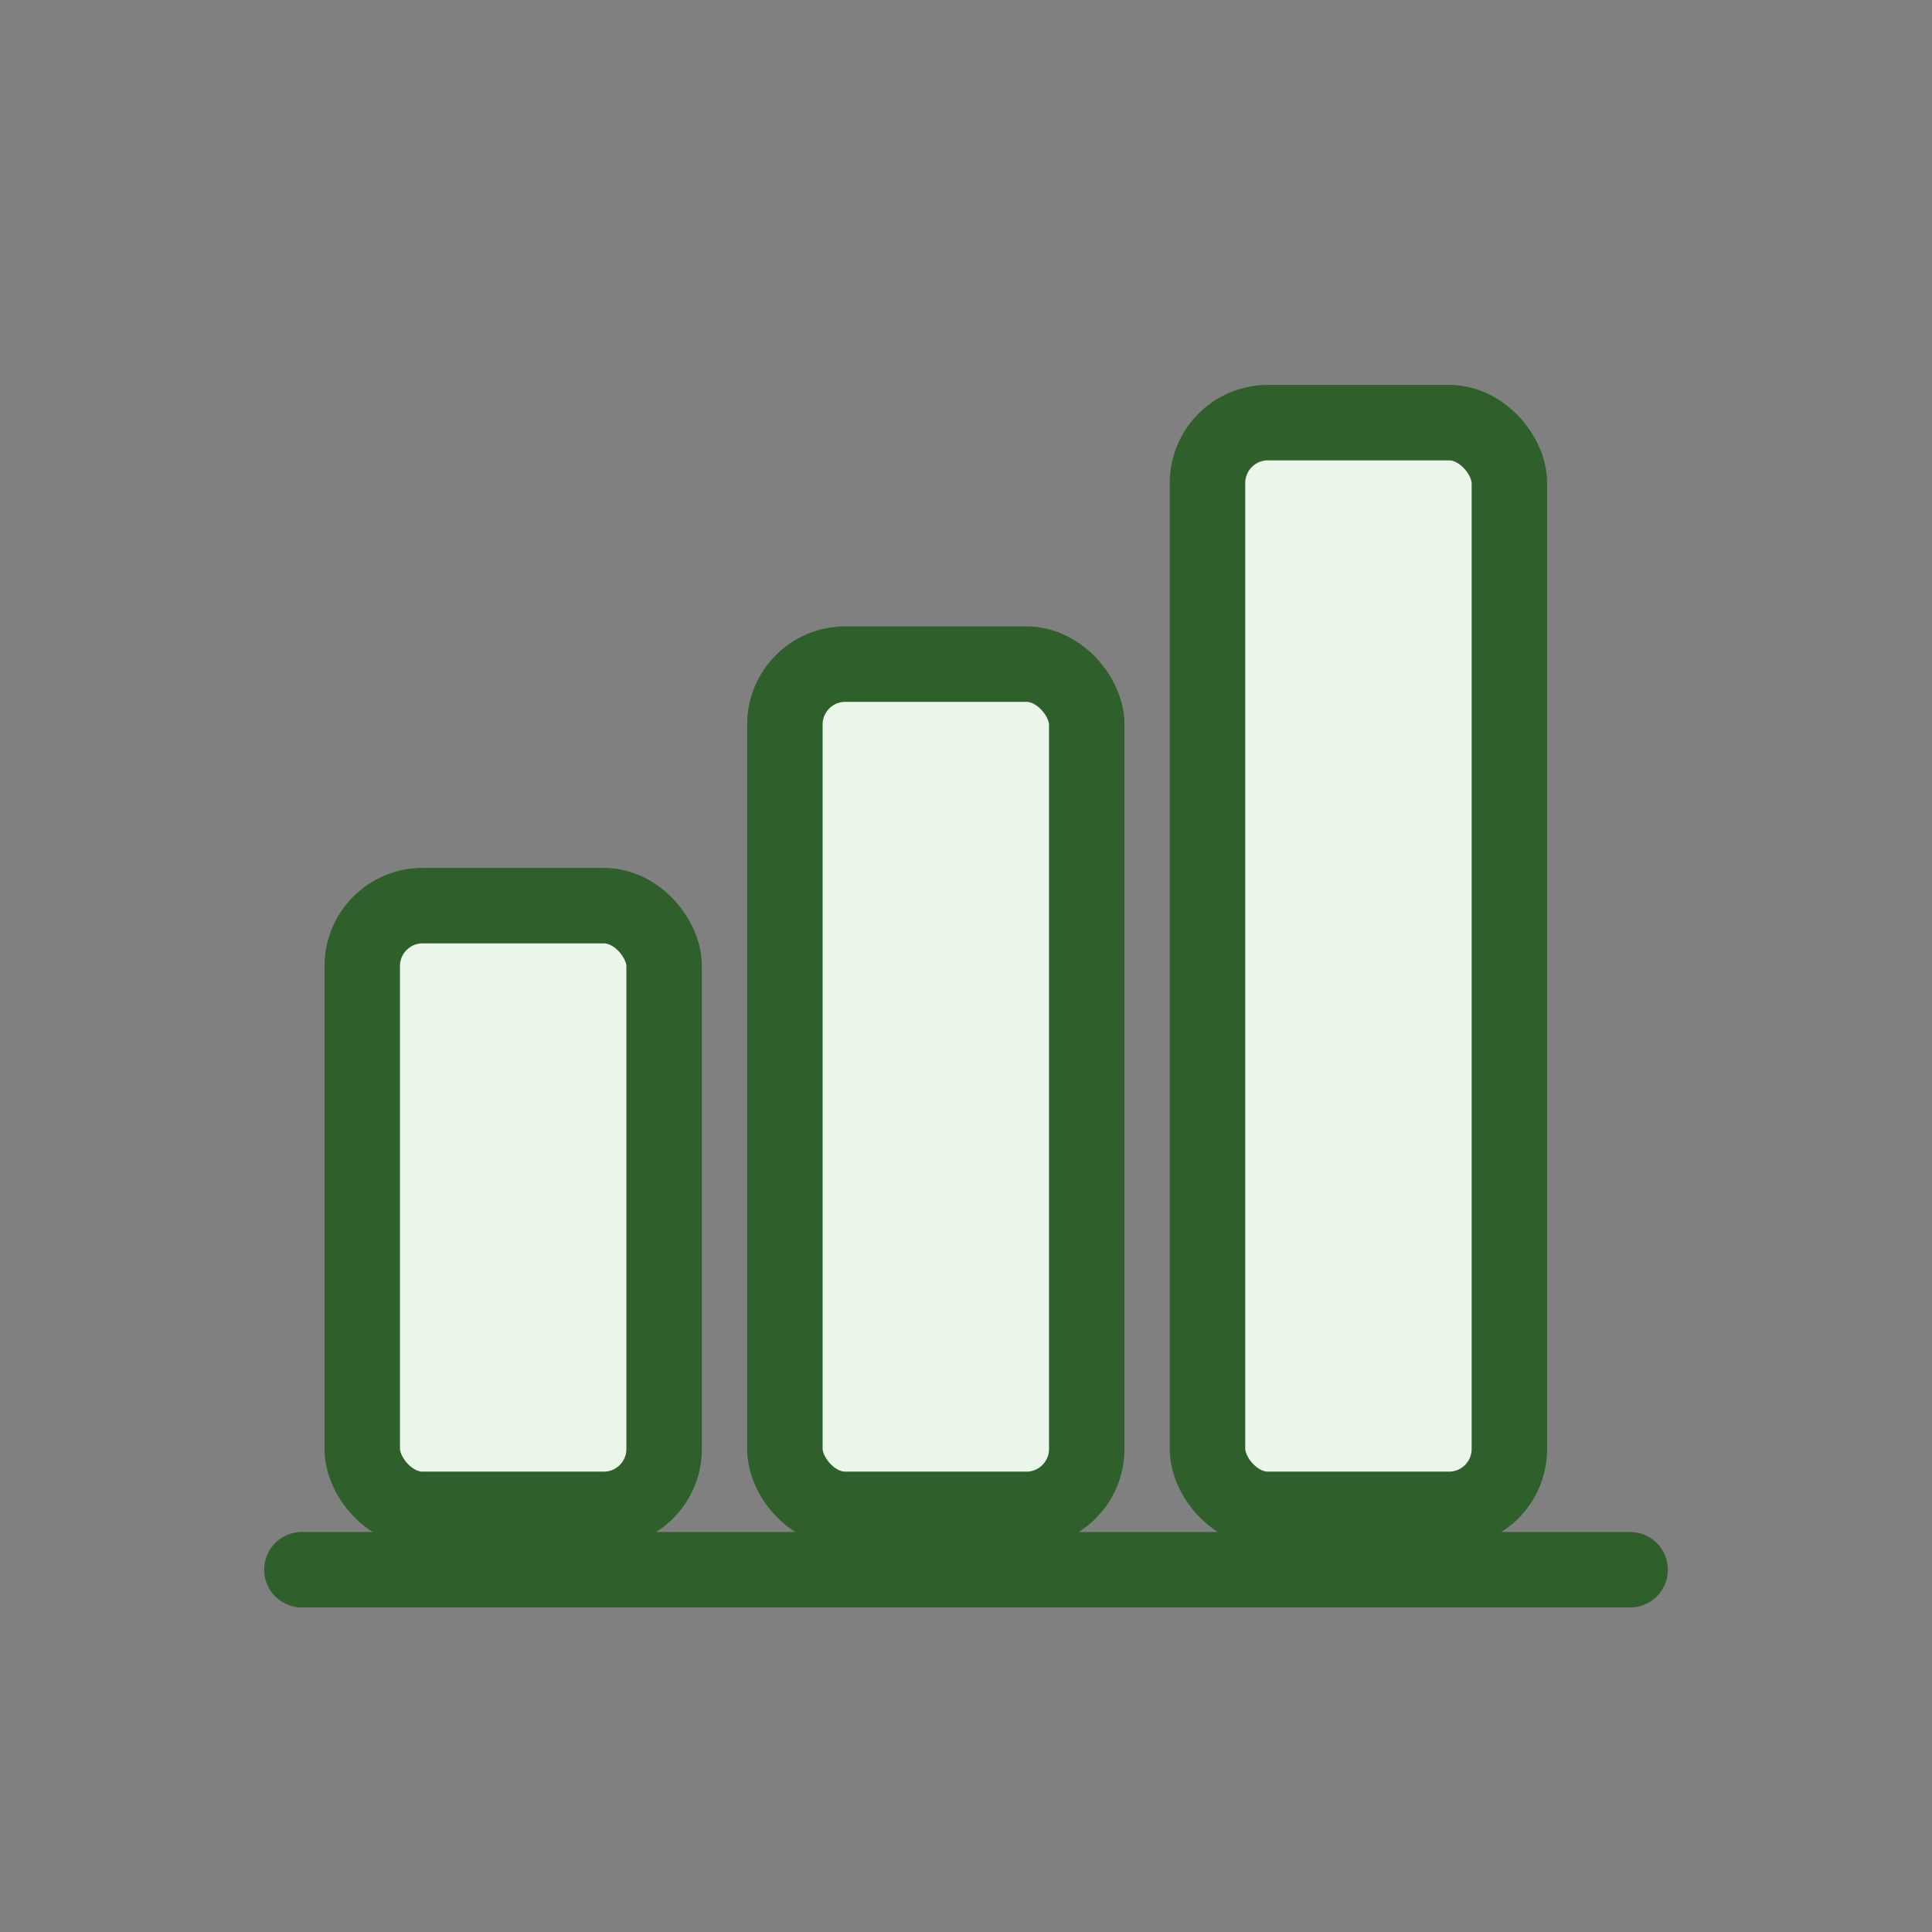
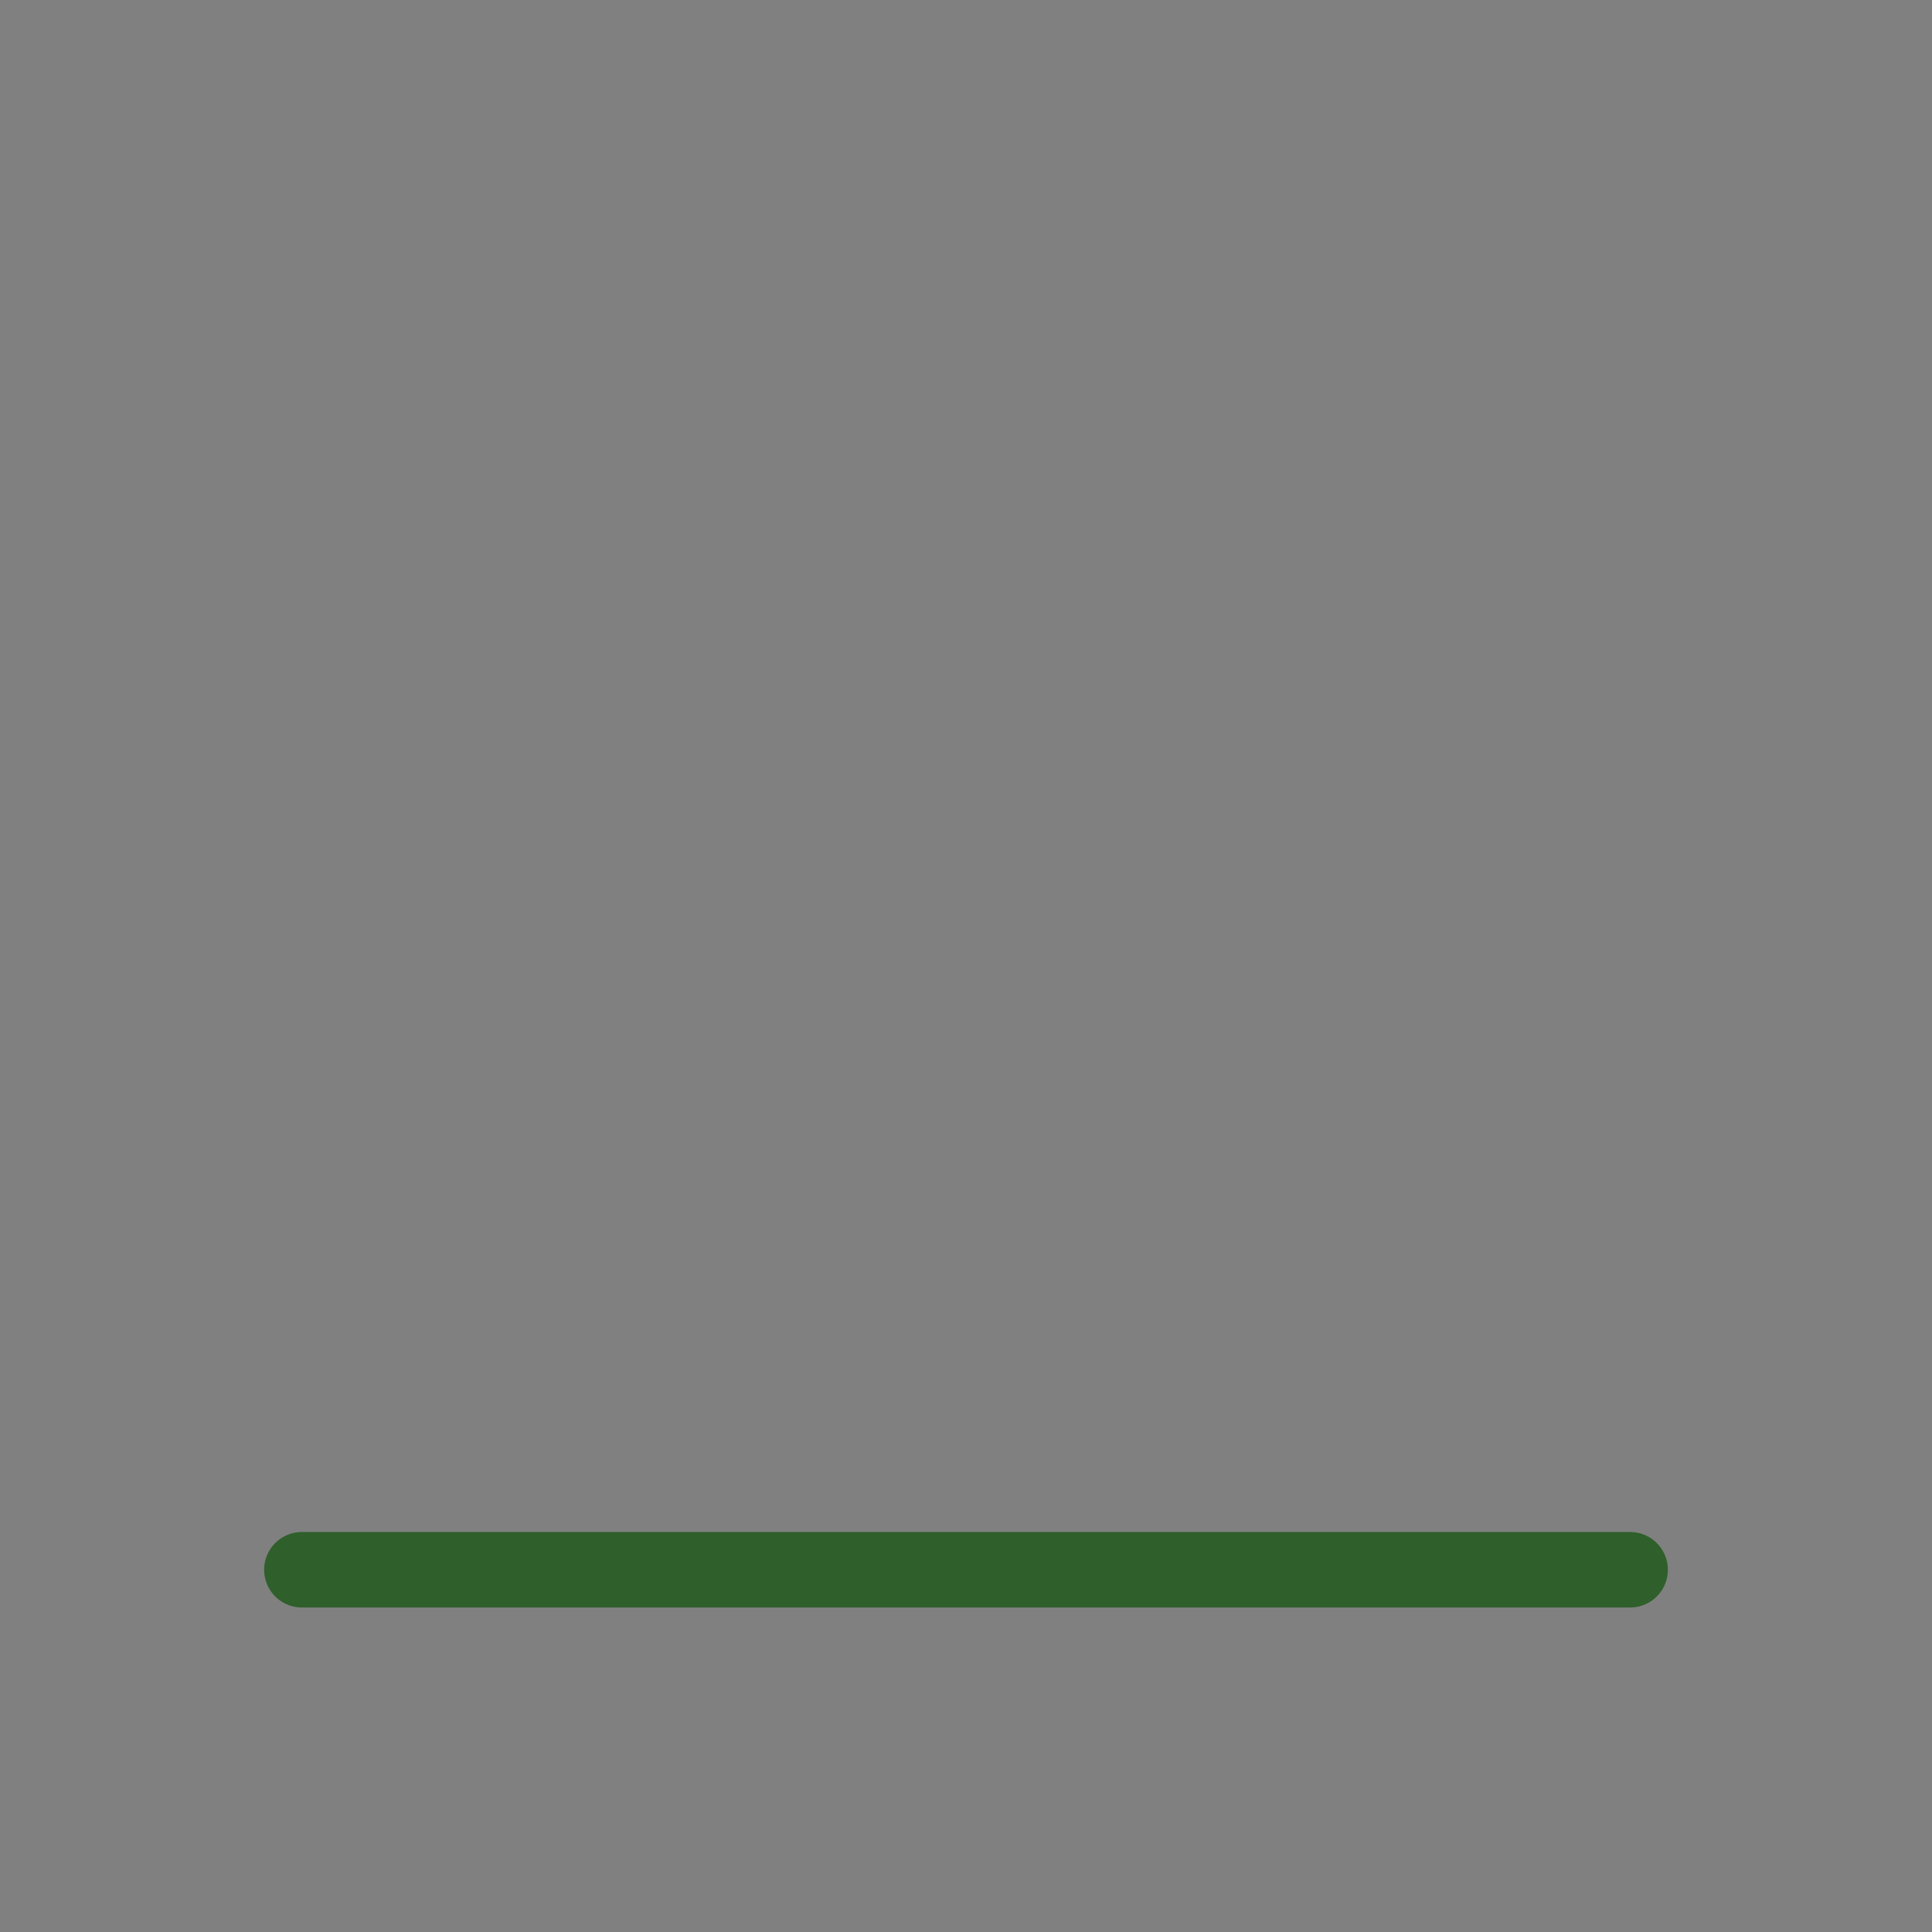
<svg xmlns="http://www.w3.org/2000/svg" viewBox="0 0 64 64" role="img" aria-labelledby="title">
  <rect x="0" y="0" width="64" height="64" fill="#808080" stroke="none" />
  <title>Bar chart icon</title>
  <g fill="#EAF6EA" stroke="#2F5F2B" stroke-width="2.5" stroke-linejoin="round">
-     <rect x="12" y="30" width="10" height="20" rx="2" />
-     <rect x="26" y="22" width="10" height="28" rx="2" />
-     <rect x="40" y="14" width="10" height="36" rx="2" />
    <path d="M10 52h44" stroke-linecap="round" />
  </g>
</svg>